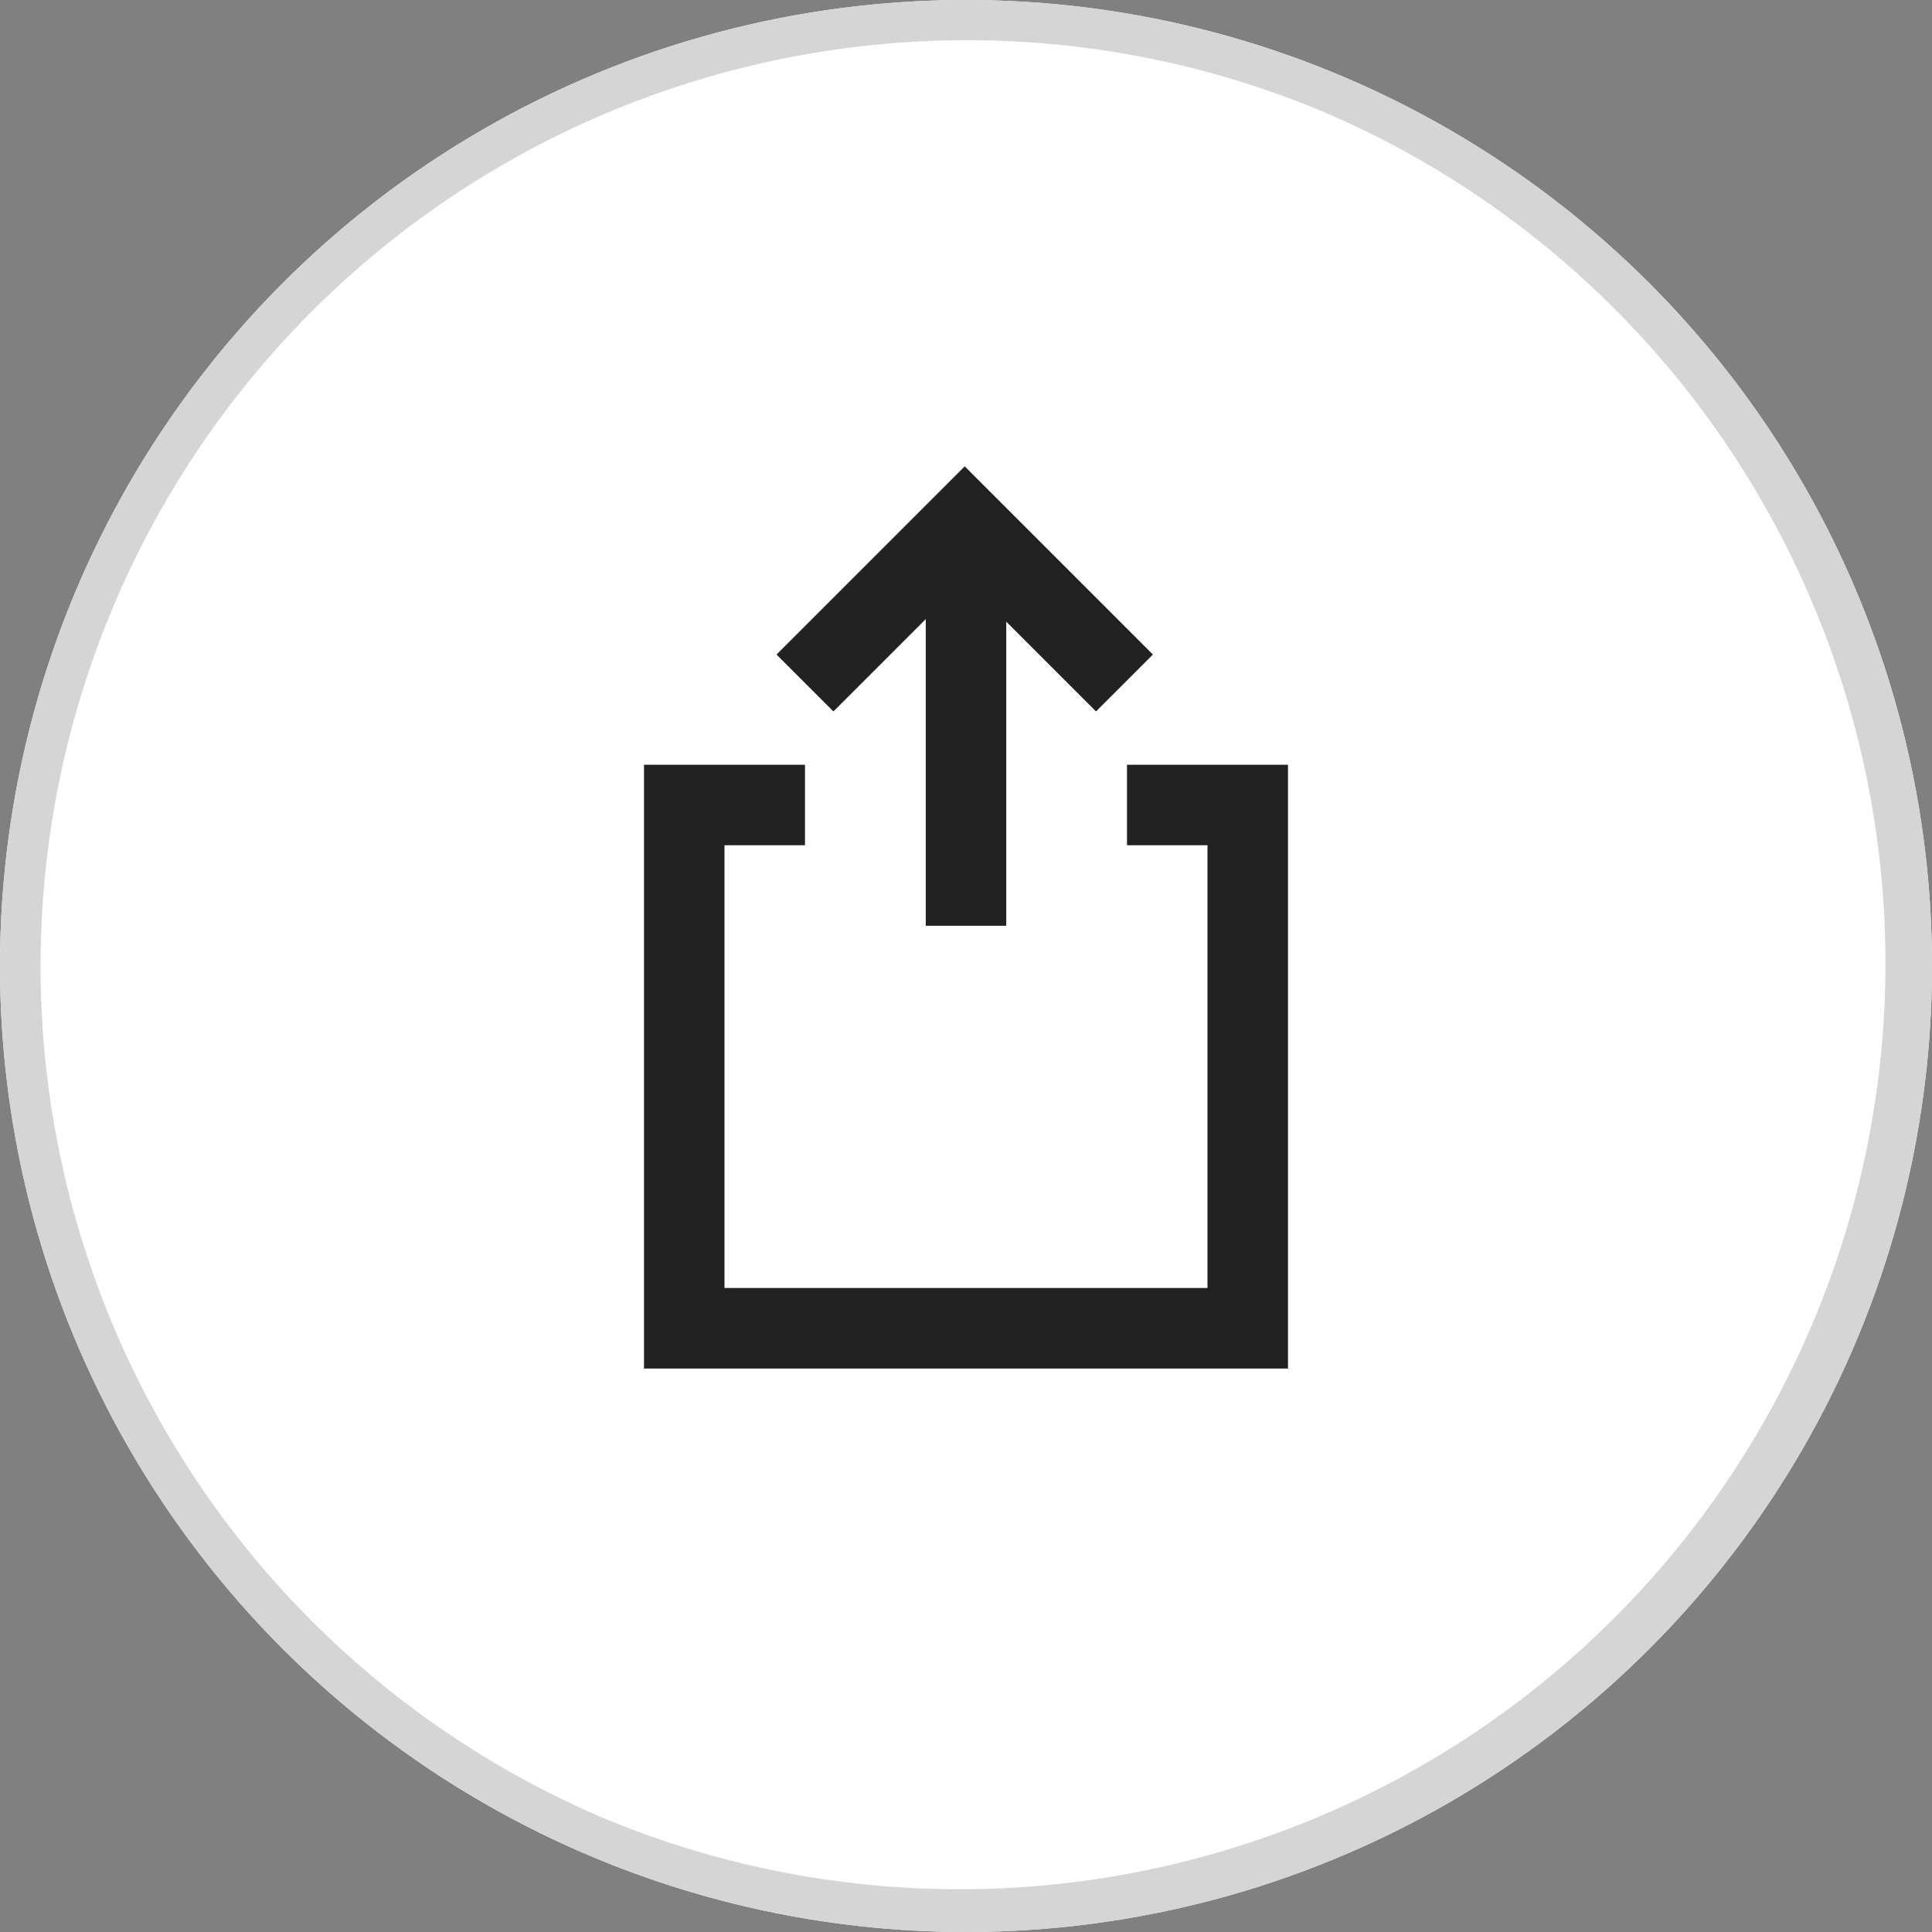
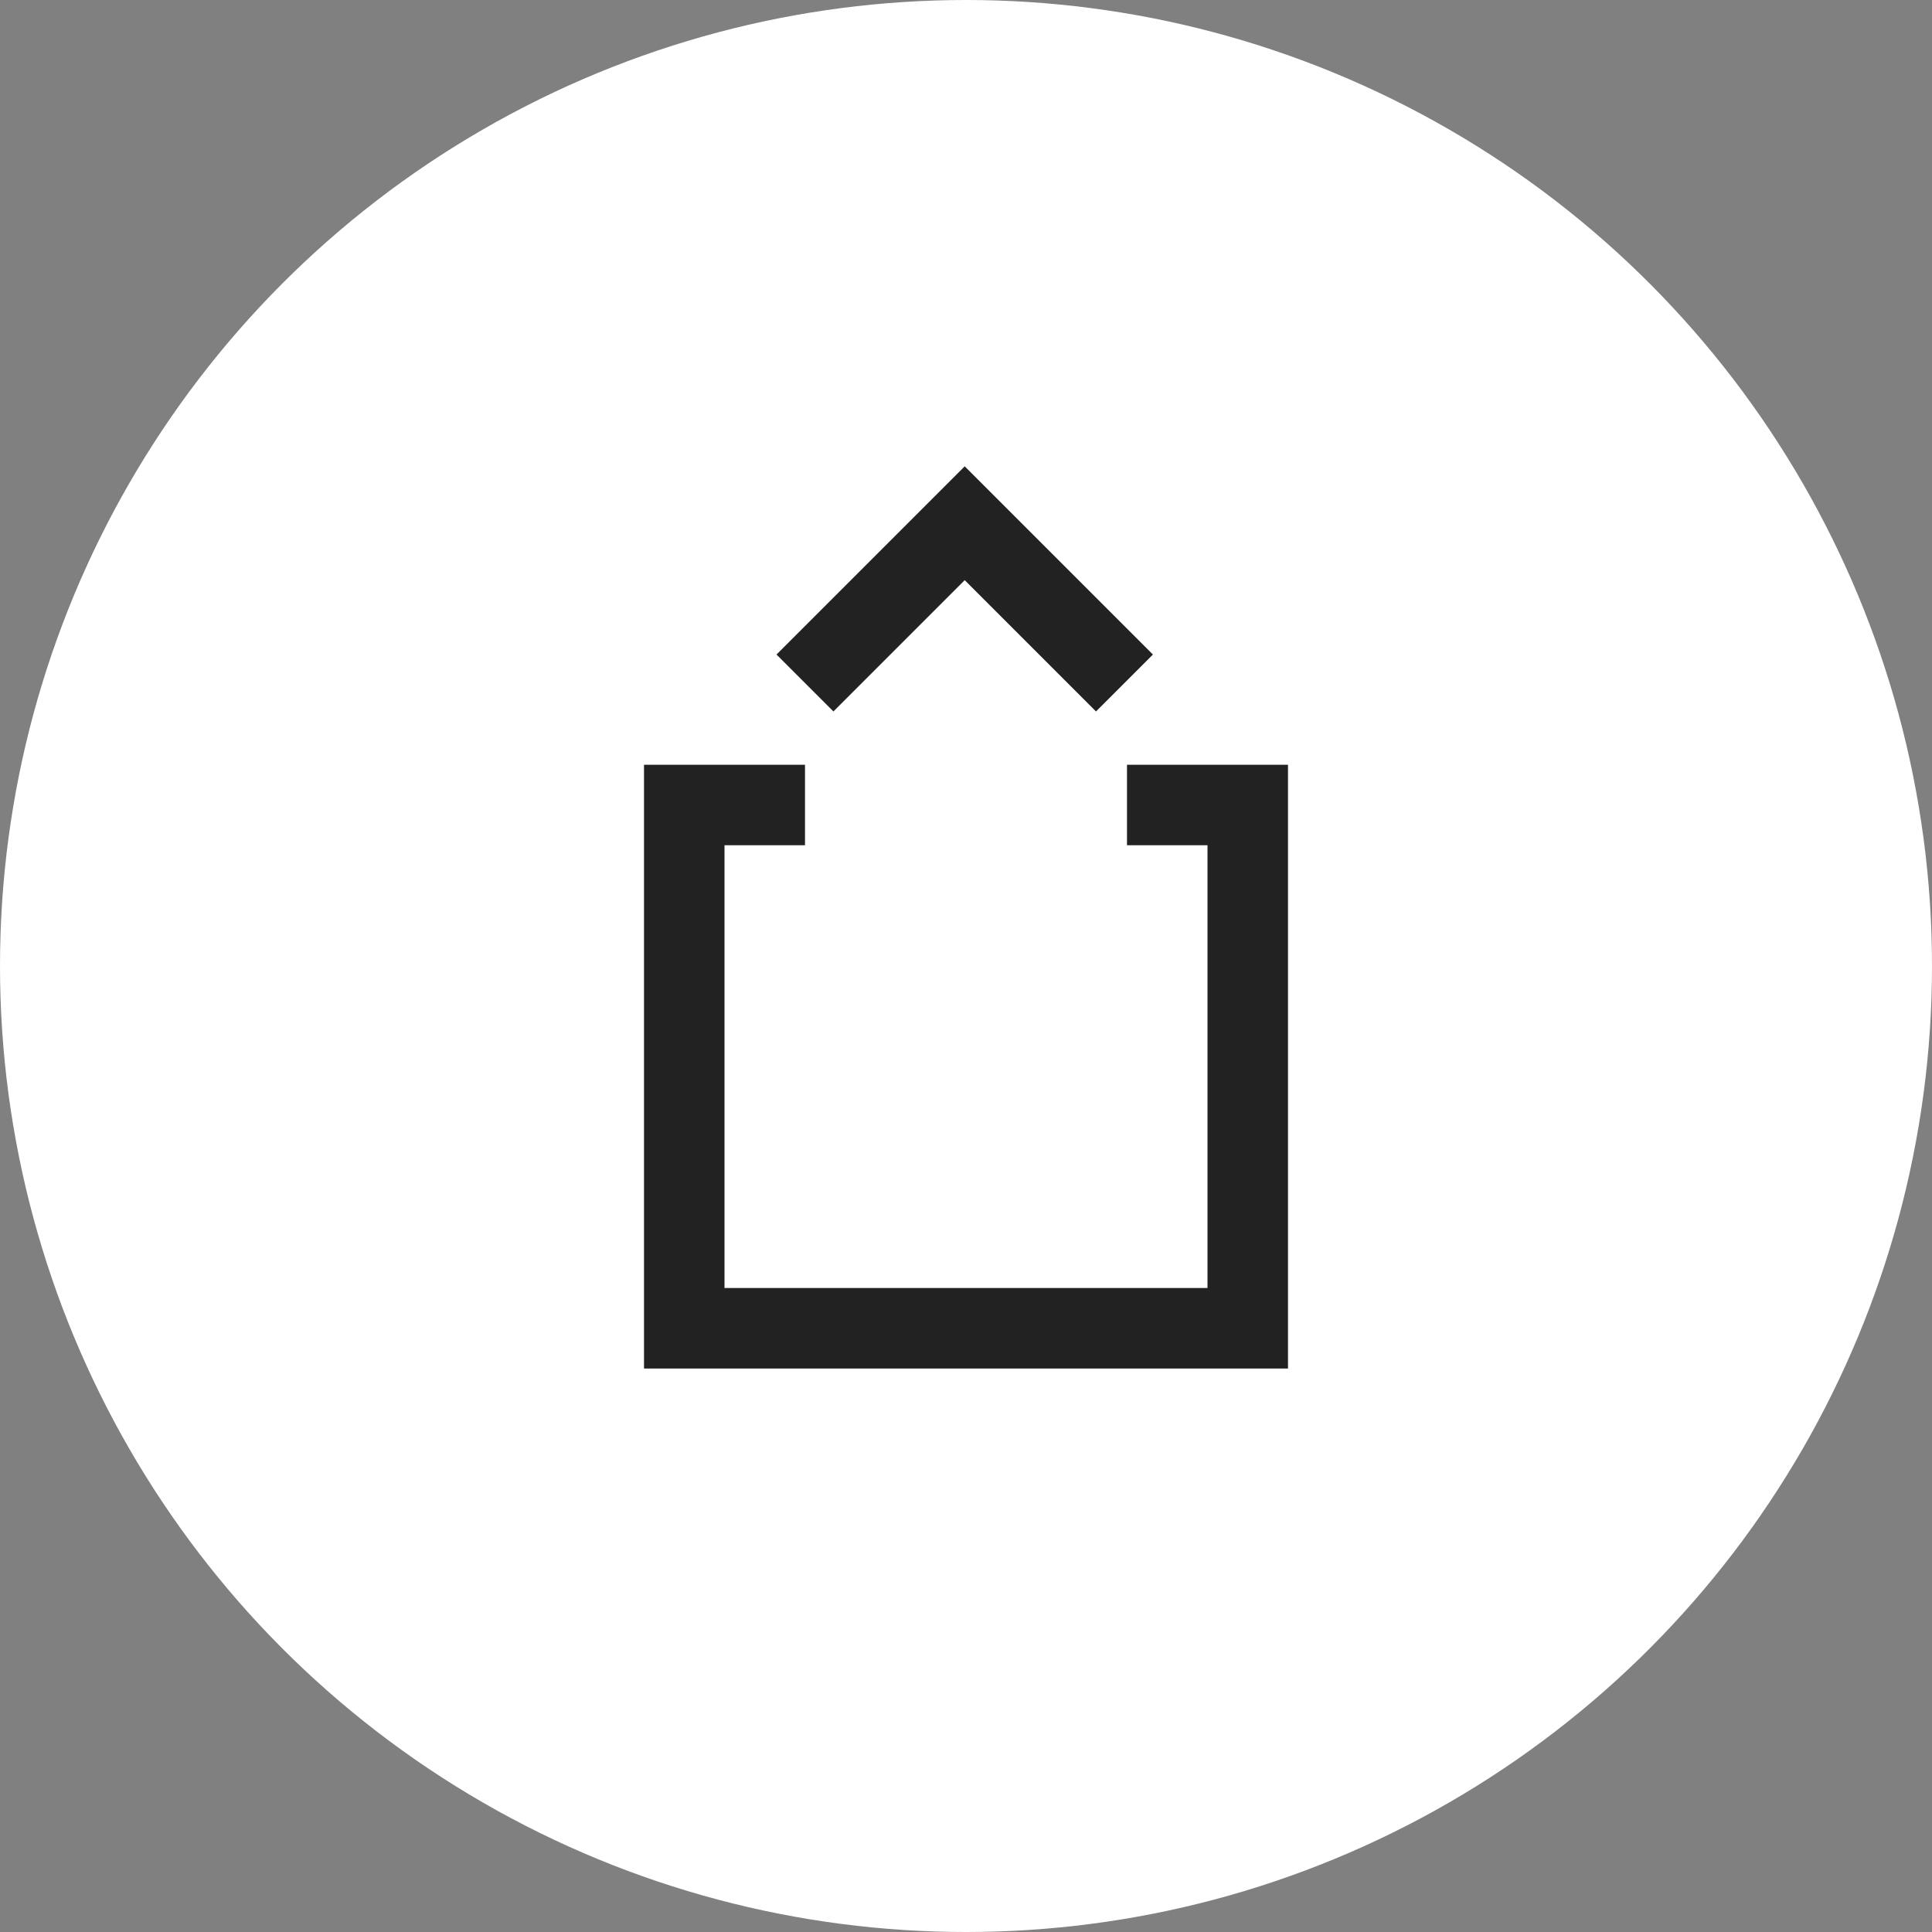
<svg xmlns="http://www.w3.org/2000/svg" width="48" height="48" viewBox="0 0 48 48">
  <rect x="0" y="0" width="48" height="48" fill="#808080" stroke="none" />
  <g transform="translate(-1828 -986)">
    <circle cx="24" cy="24" r="24" transform="translate(1828 986)" fill="#fff" />
-     <path d="M24,1a23.006,23.006,0,0,0-8.952,44.193,23.006,23.006,0,0,0,17.9-42.386A22.855,22.855,0,0,0,24,1m0-1A24,24,0,1,1,0,24,24,24,0,0,1,24,0Z" transform="translate(1828 986)" fill="#d5d5d5" />
    <g transform="translate(-4 13)">
      <path d="M-4254,9374v0m-12-13h0m13,14h-16v-15h4v2h-2v11h12v-11h-2v-2h4Z" transform="translate(6117 -8368)" fill="#222" />
-       <path d="M1,1V1M0,0H2V9H0Z" transform="translate(1855 987)" fill="#222" />
      <path d="M1859.23,990.676l-3.262-3.262-3.262,3.262-1.414-1.414,4.676-4.676,4.676,4.676Z" fill="#222" />
    </g>
  </g>
</svg>